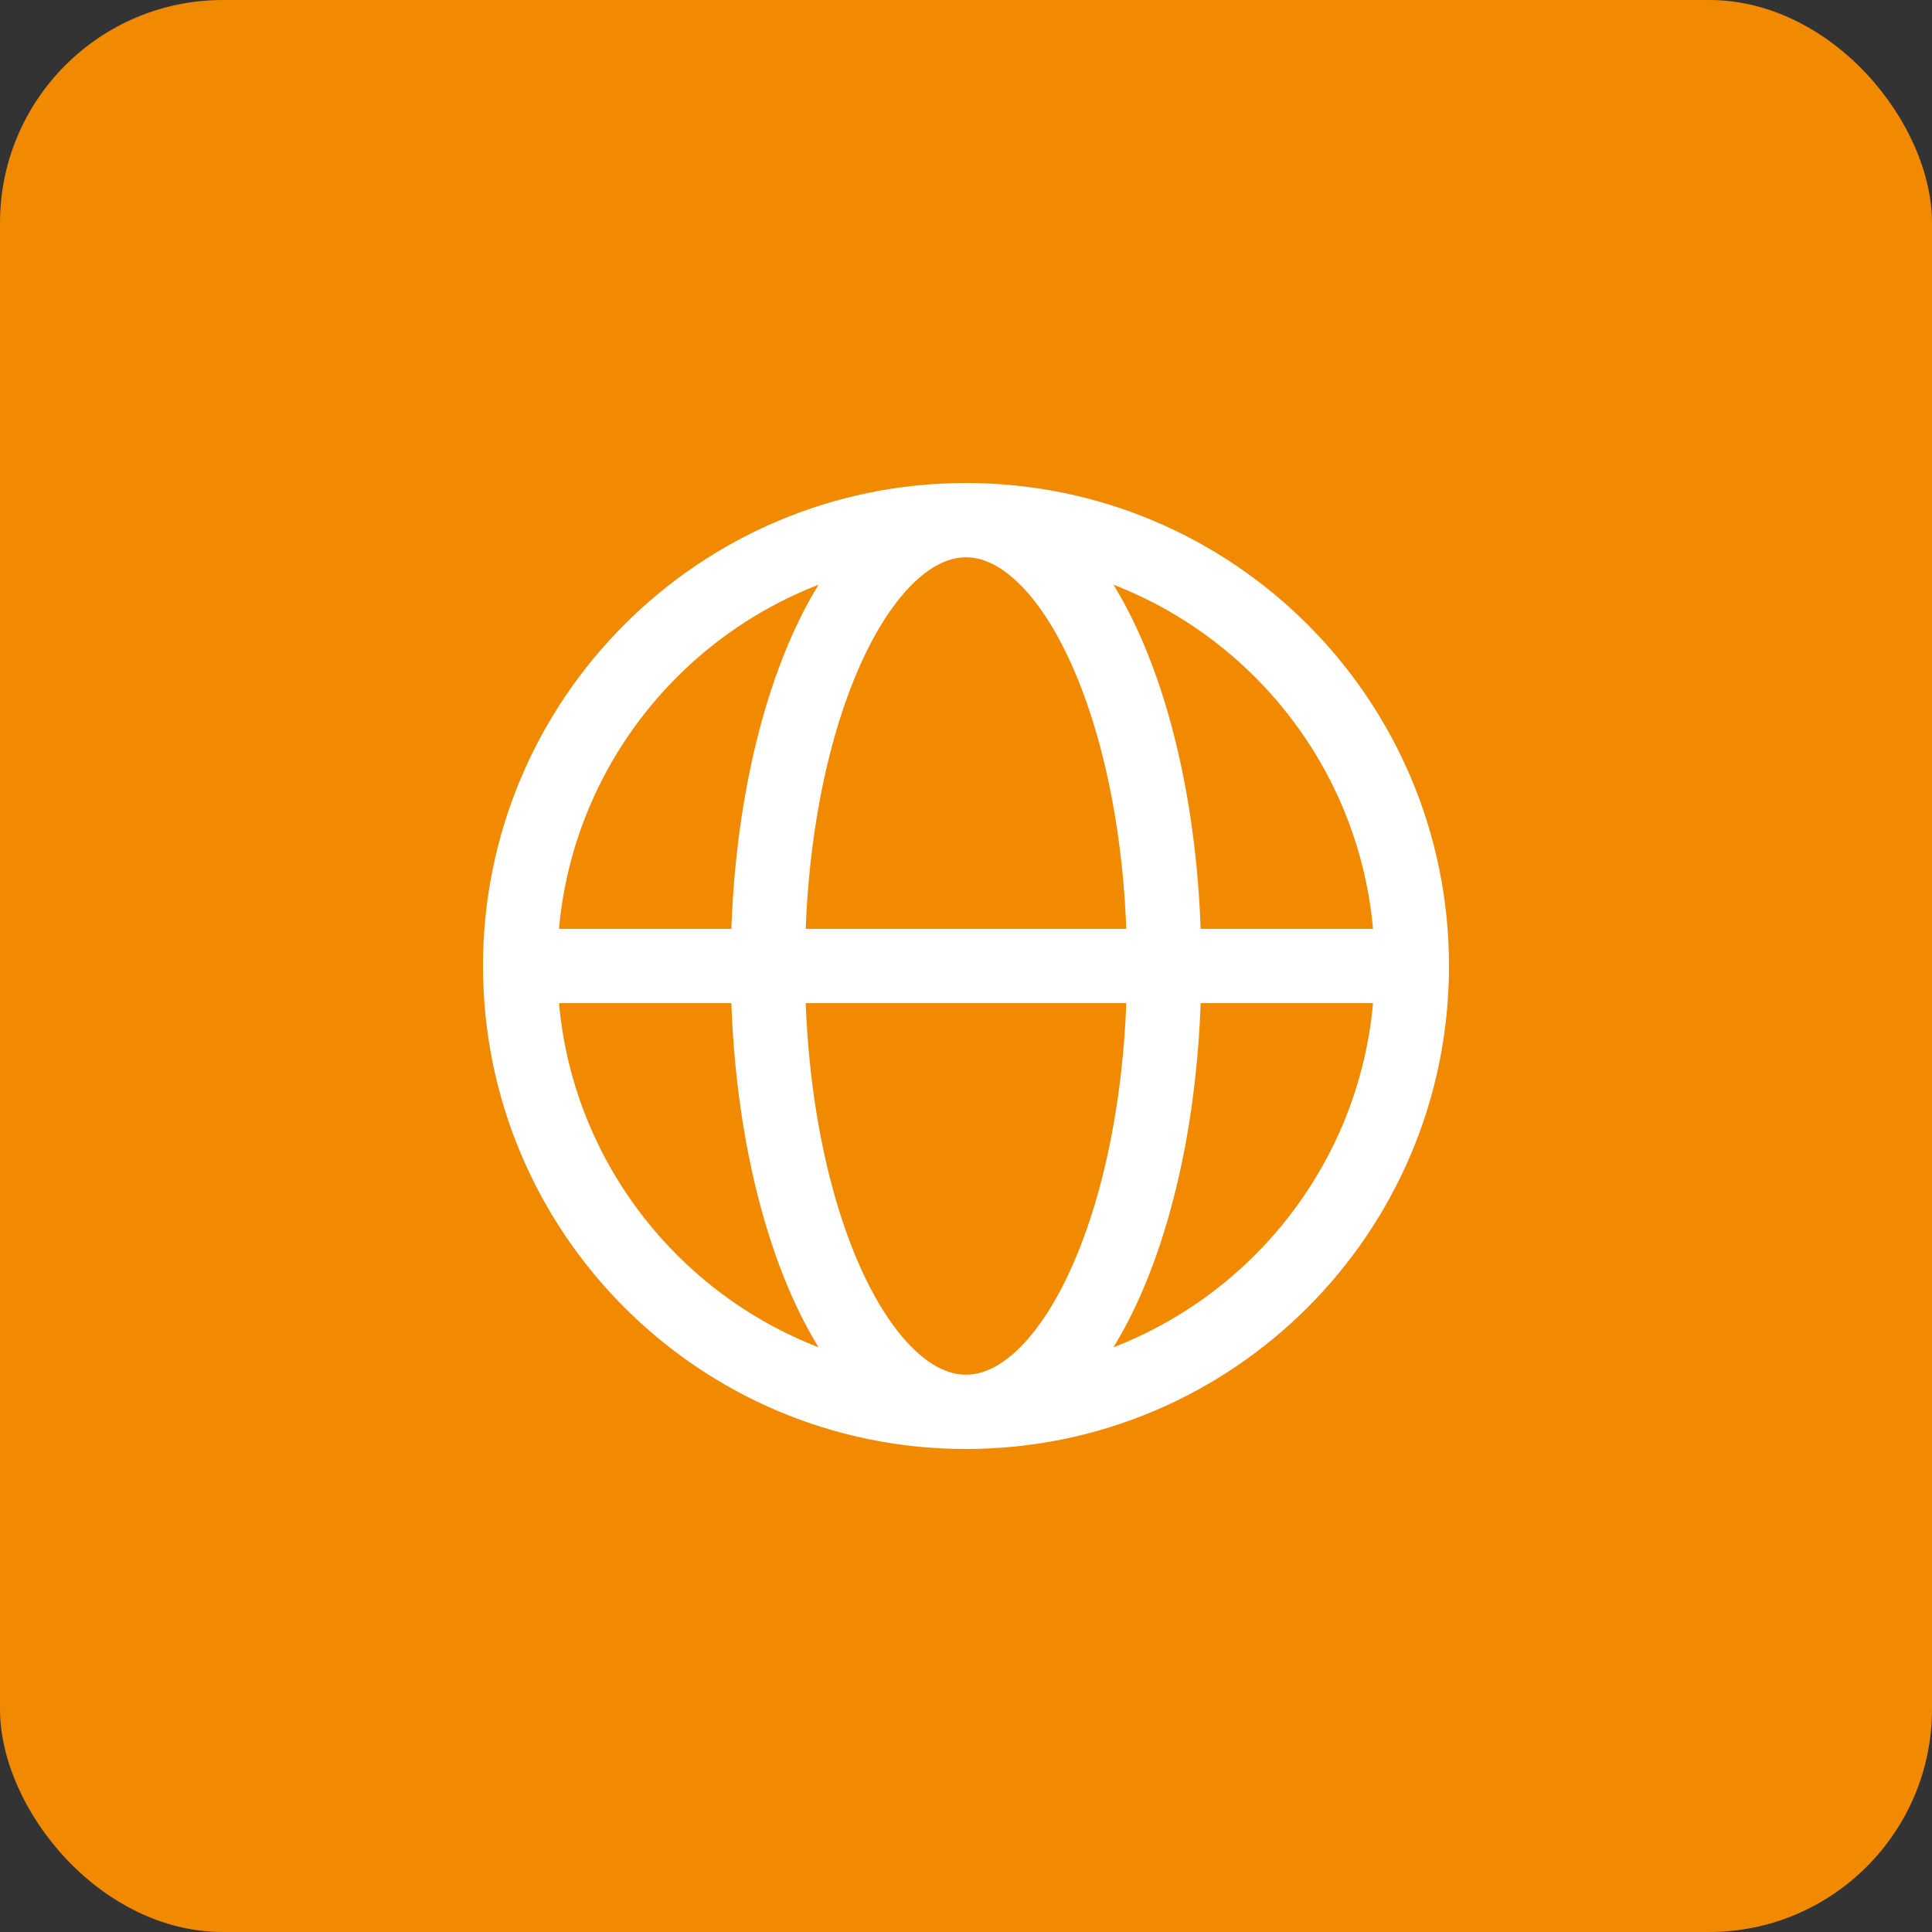
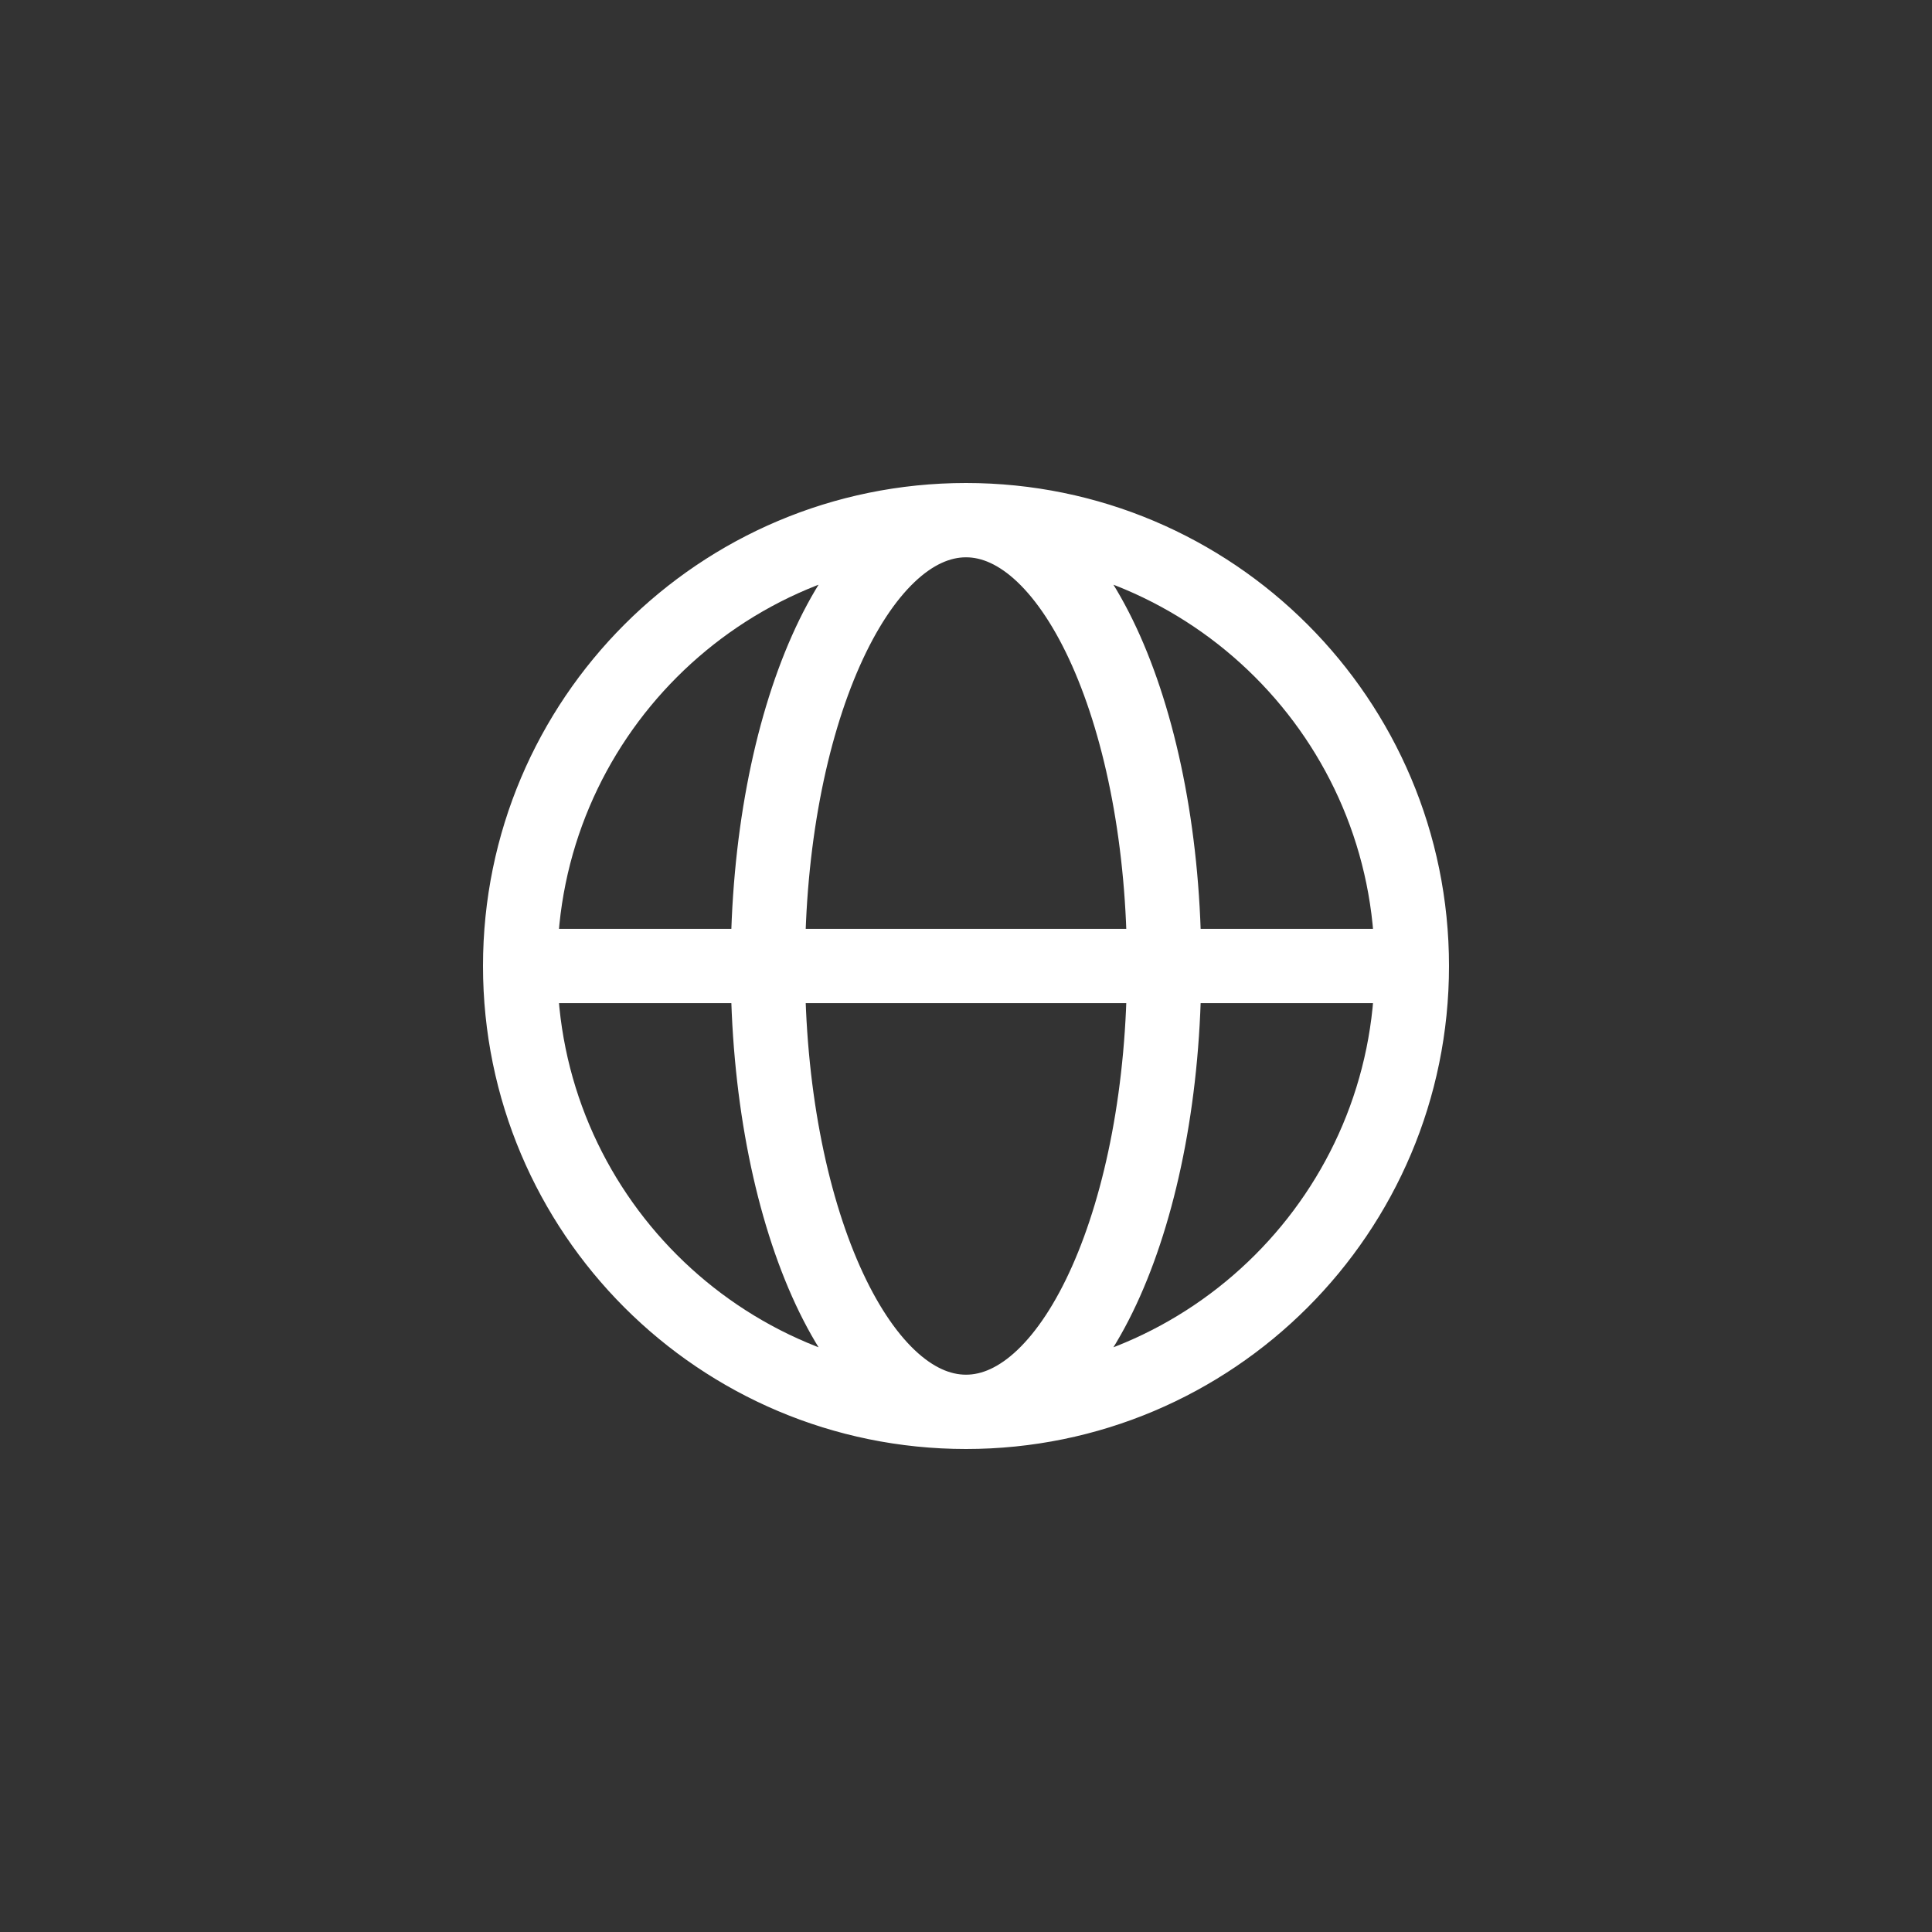
<svg xmlns="http://www.w3.org/2000/svg" width="52" height="52" viewBox="0 0 52 52" fill="none">
  <rect x="0" y="0" width="52" height="52" fill="#333333" stroke="none" />
-   <rect width="52" height="52" rx="6" fill="#F18A00" />
  <path d="M14 26H20.667M14 26C14 32.627 19.373 38 26 38M14 26C14 19.373 19.373 14 26 14M20.667 26H31.333M20.667 26C20.667 32.627 23.055 38 26 38M20.667 26C20.667 19.373 23.055 14 26 14M31.333 26H38M31.333 26C31.333 19.373 28.945 14 26 14M31.333 26C31.333 32.627 28.945 38 26 38M38 26C38 19.373 32.627 14 26 14M38 26C38 32.627 32.627 38 26 38" stroke="white" stroke-width="2" stroke-linecap="round" stroke-linejoin="round" />
</svg>